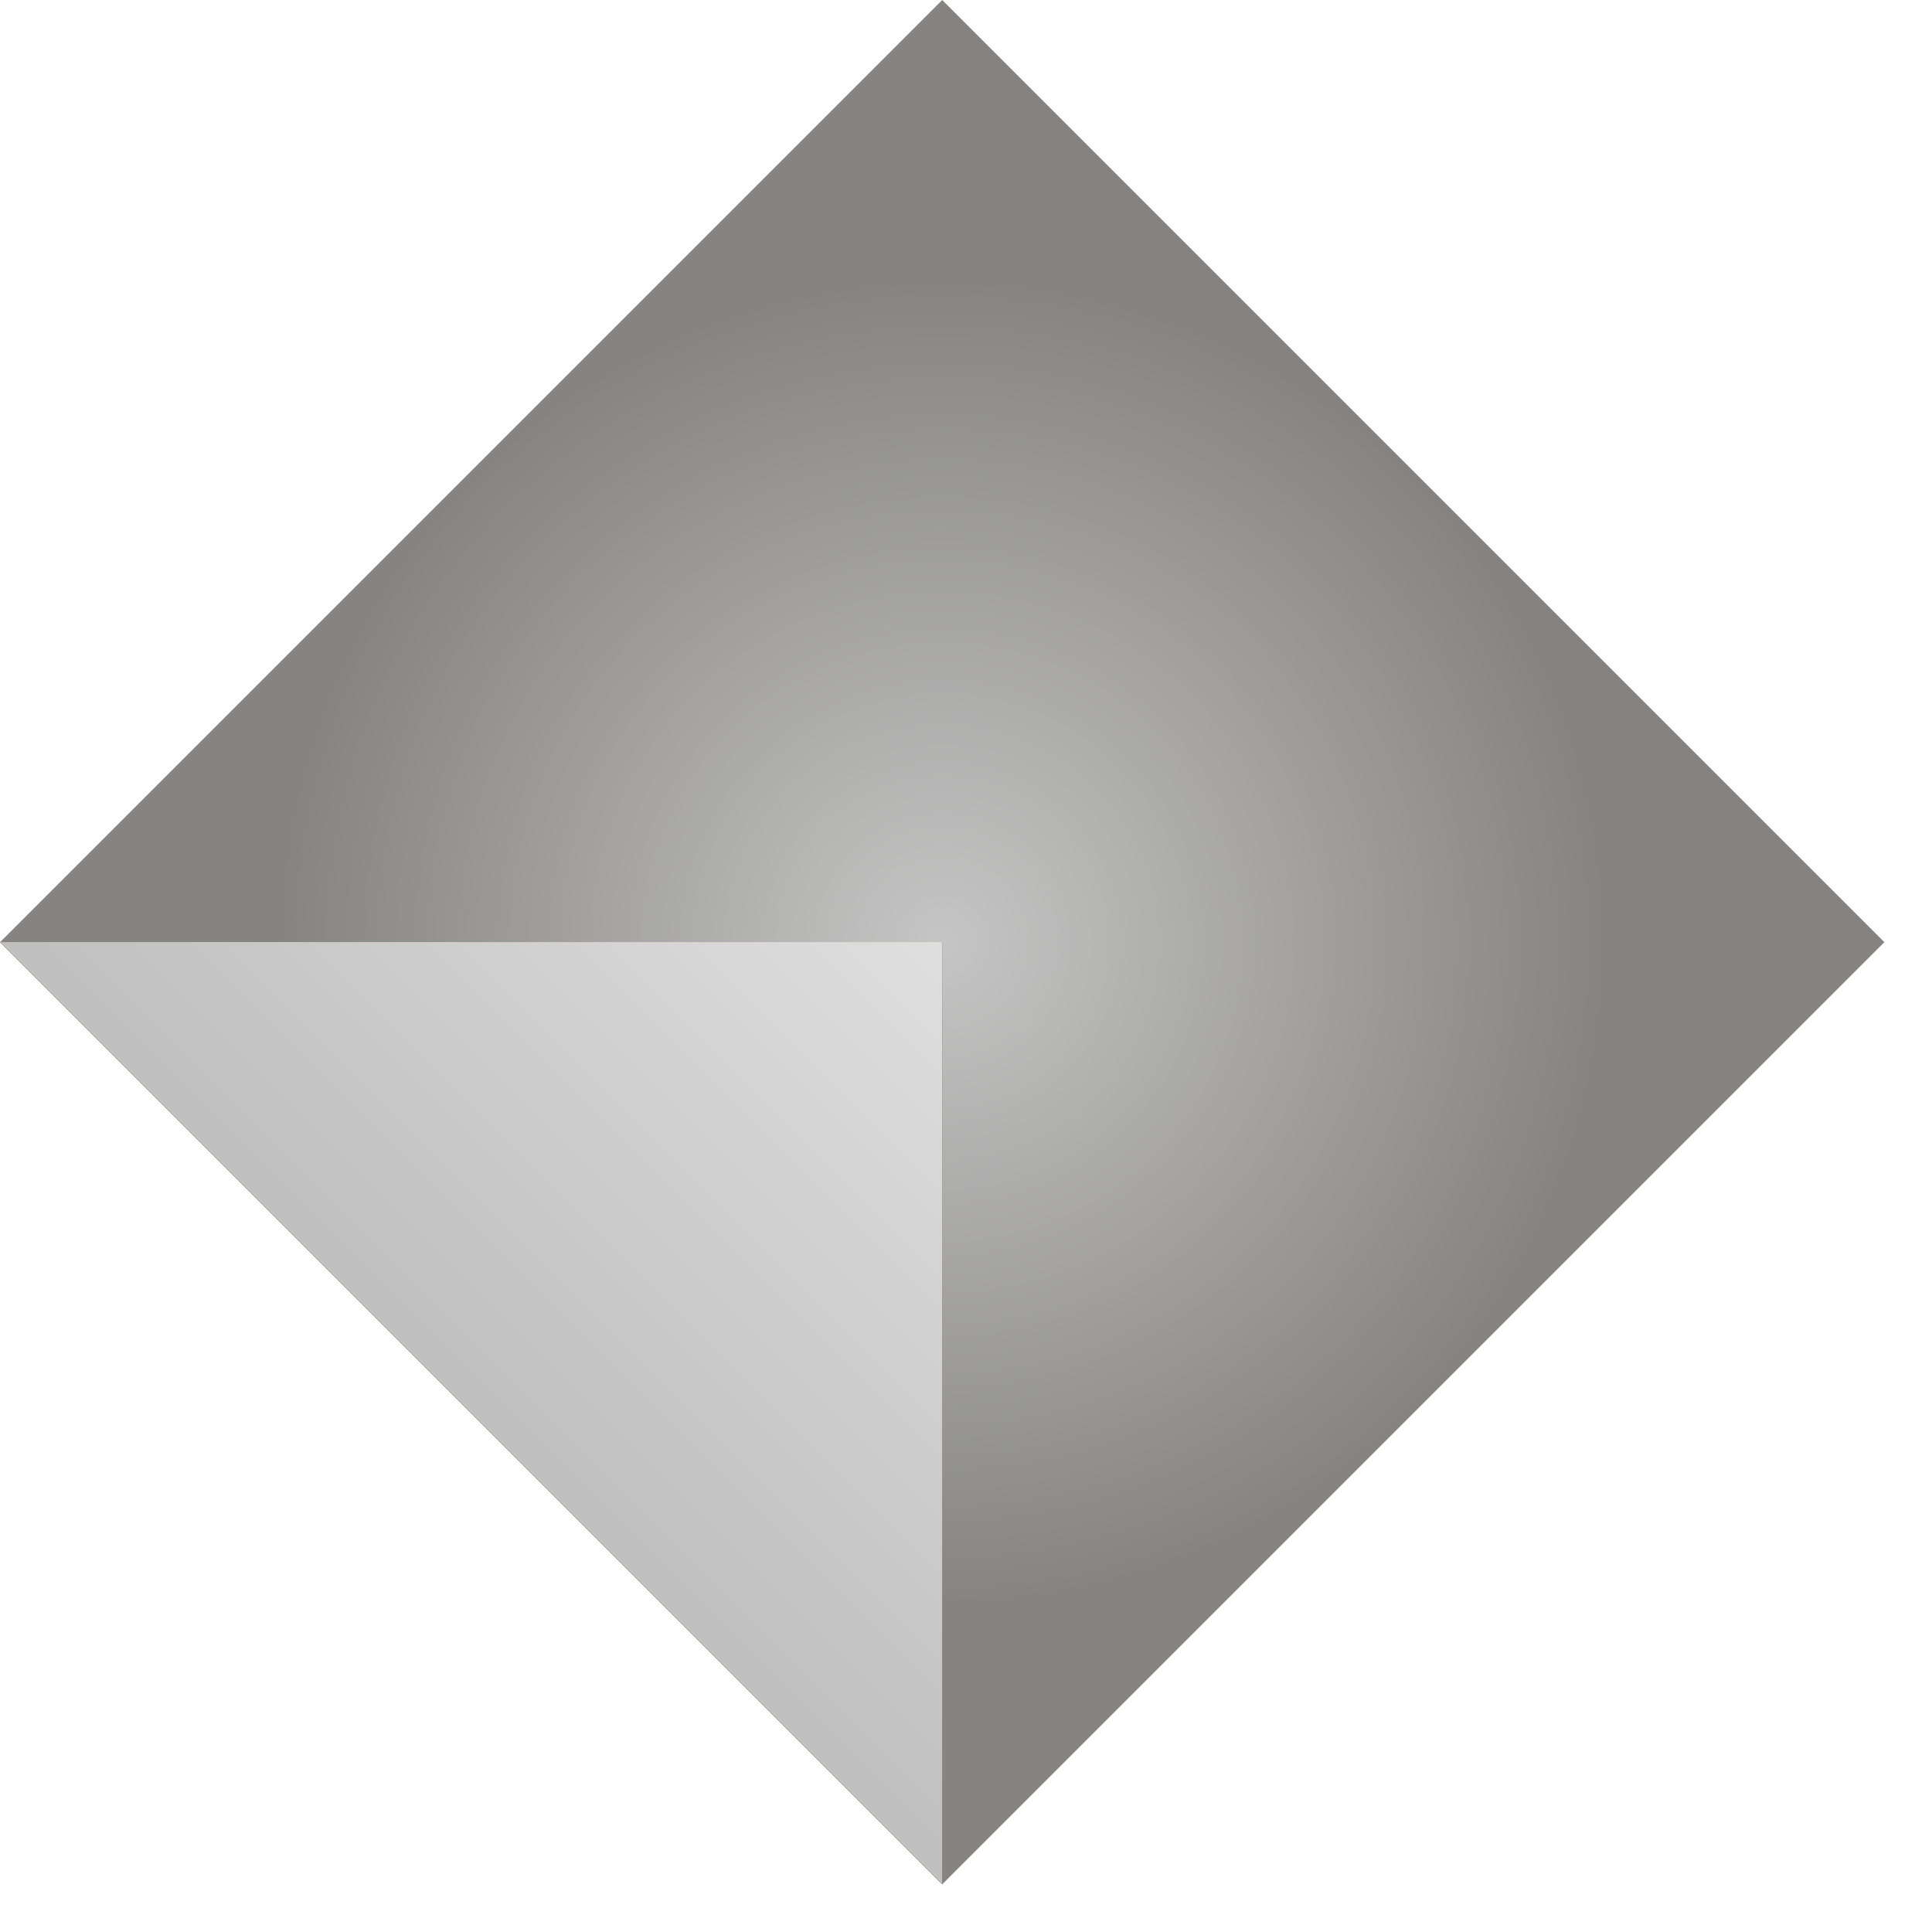
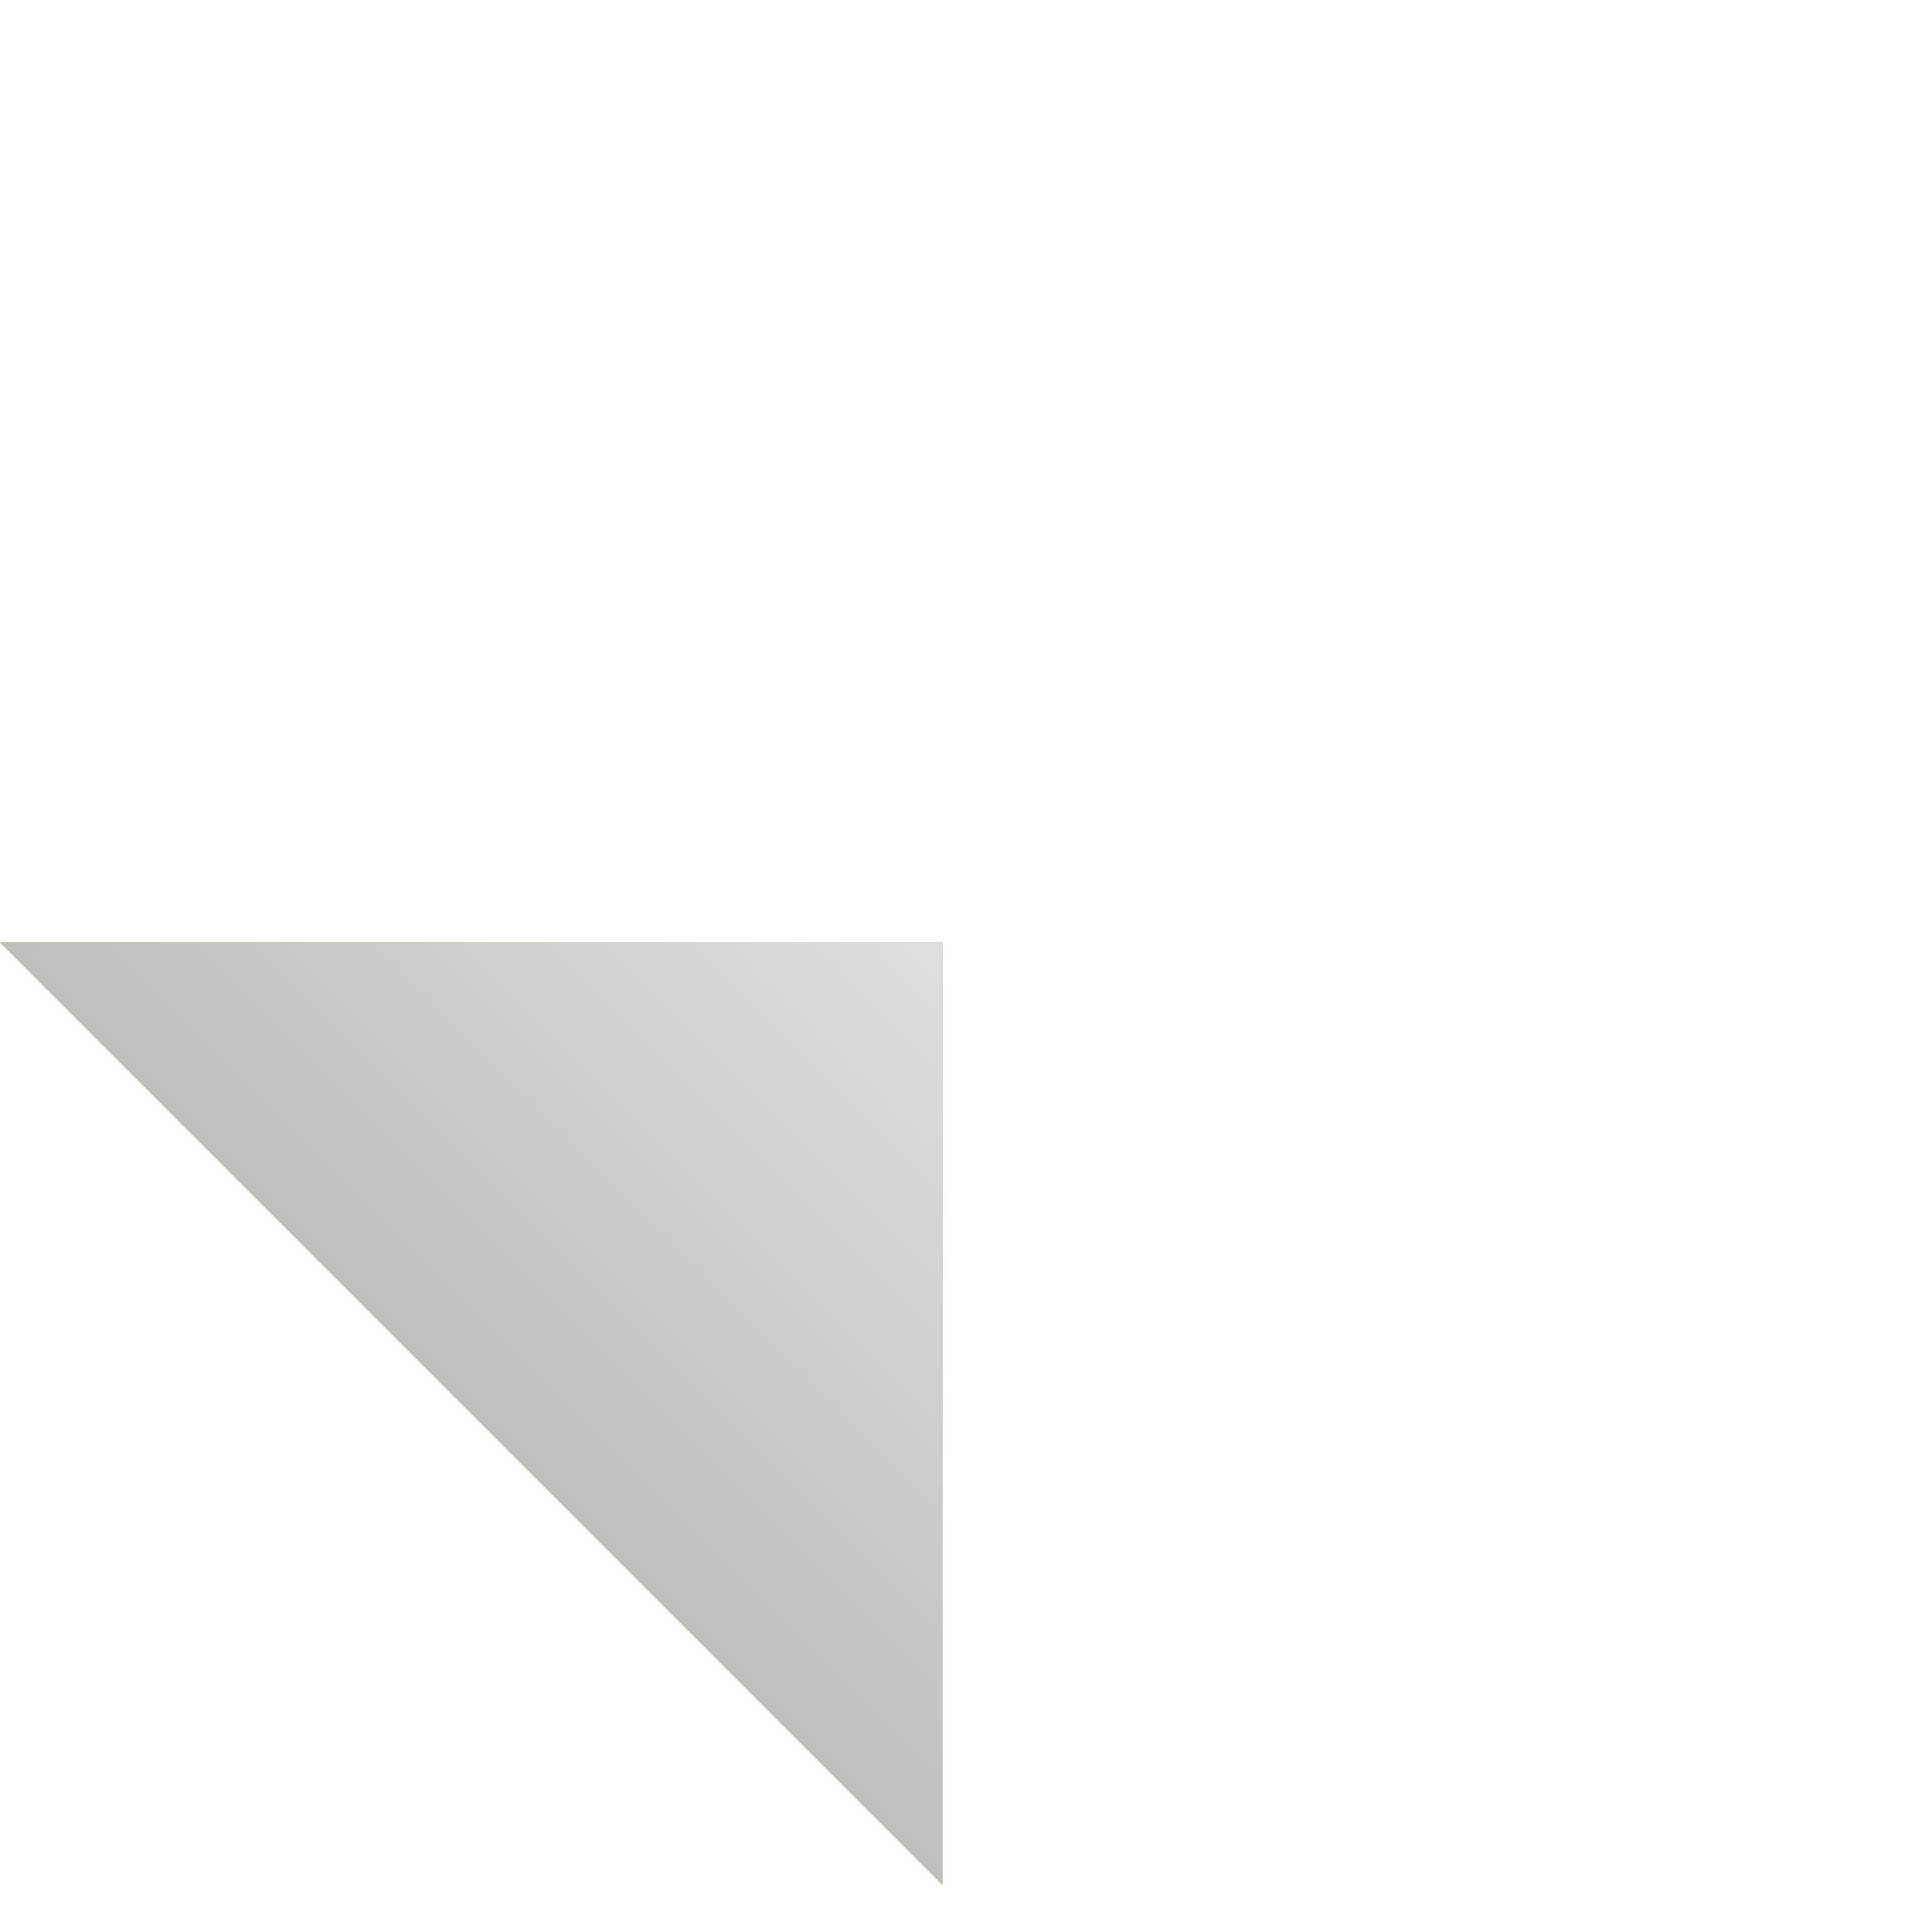
<svg xmlns="http://www.w3.org/2000/svg" width="29" height="29" viewBox="0 0 29 29" fill="none">
-   <rect x="14.143" width="20" height="20" transform="rotate(45 14.143 0)" fill="url(#paint0_angular_157_276)" />
  <path d="M0.001 14.142L14.143 28.284V14.142H0.001Z" fill="black" />
  <path d="M0.001 14.142L14.143 28.284V14.142H0.001Z" fill="url(#paint1_linear_157_276)" />
  <path d="M0.001 14.142L14.143 28.284V14.142H0.001Z" fill="url(#paint2_linear_157_276)" />
  <defs>
    <radialGradient id="paint0_angular_157_276" cx="0" cy="0" r="1" gradientUnits="userSpaceOnUse" gradientTransform="translate(24.143 10) rotate(90) scale(10)">
      <stop stop-color="#C5C5C5" />
      <stop offset="1" stop-color="#858482" />
    </radialGradient>
    <linearGradient id="paint1_linear_157_276" x1="14.143" y1="14.142" x2="7.072" y2="21.213" gradientUnits="userSpaceOnUse">
      <stop stop-color="#F3D6B0" />
      <stop offset="1" stop-color="#F4B84E" />
    </linearGradient>
    <linearGradient id="paint2_linear_157_276" x1="14.143" y1="14.142" x2="7.072" y2="21.213" gradientUnits="userSpaceOnUse">
      <stop stop-color="#DFDFDF" />
      <stop offset="1" stop-color="#BFBFBF" />
    </linearGradient>
  </defs>
</svg>